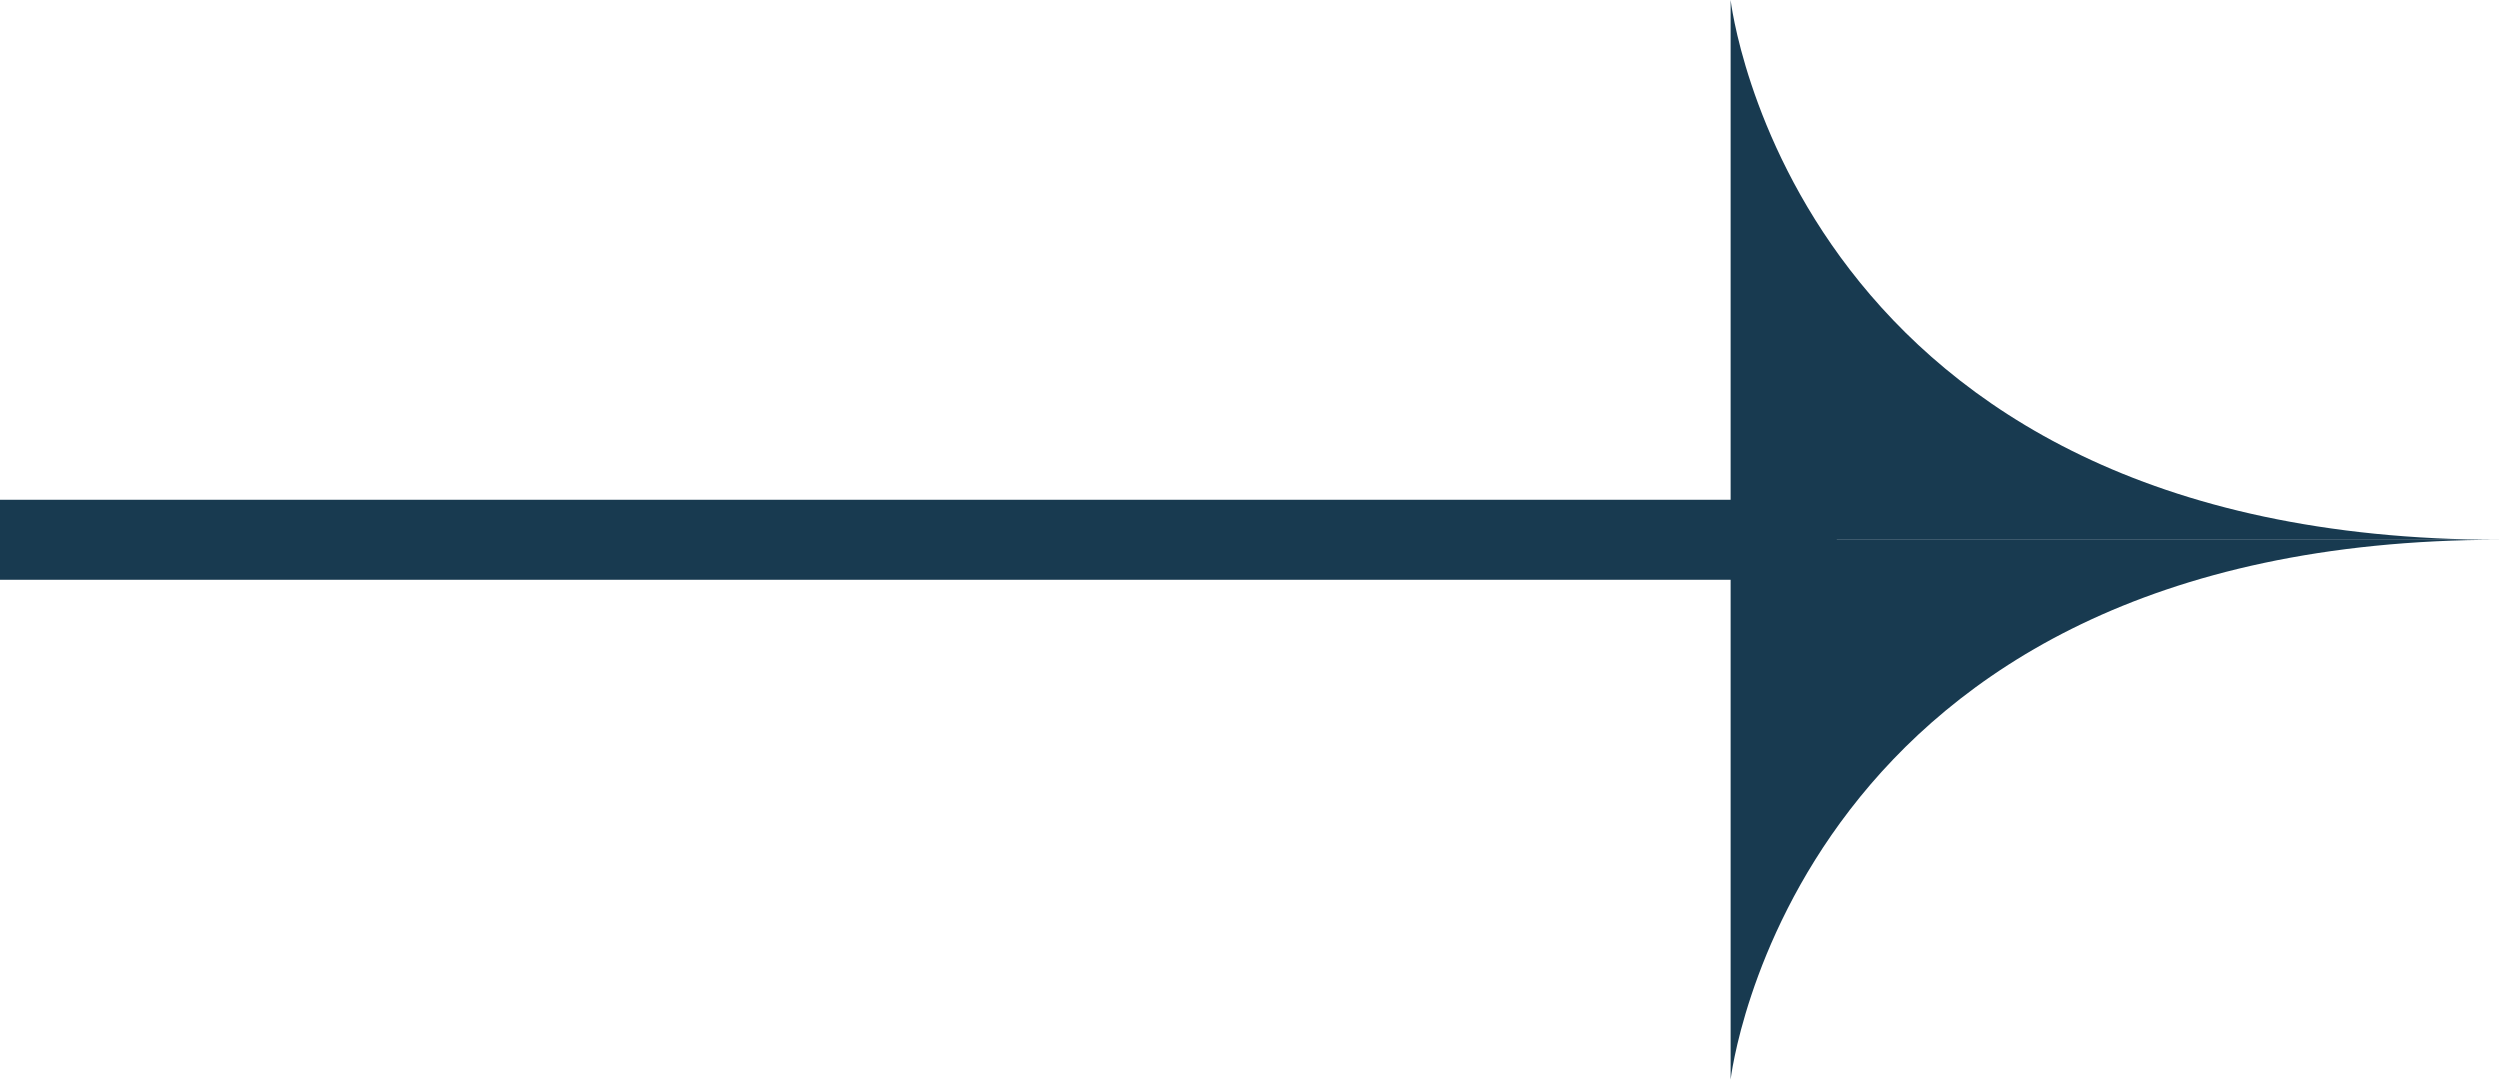
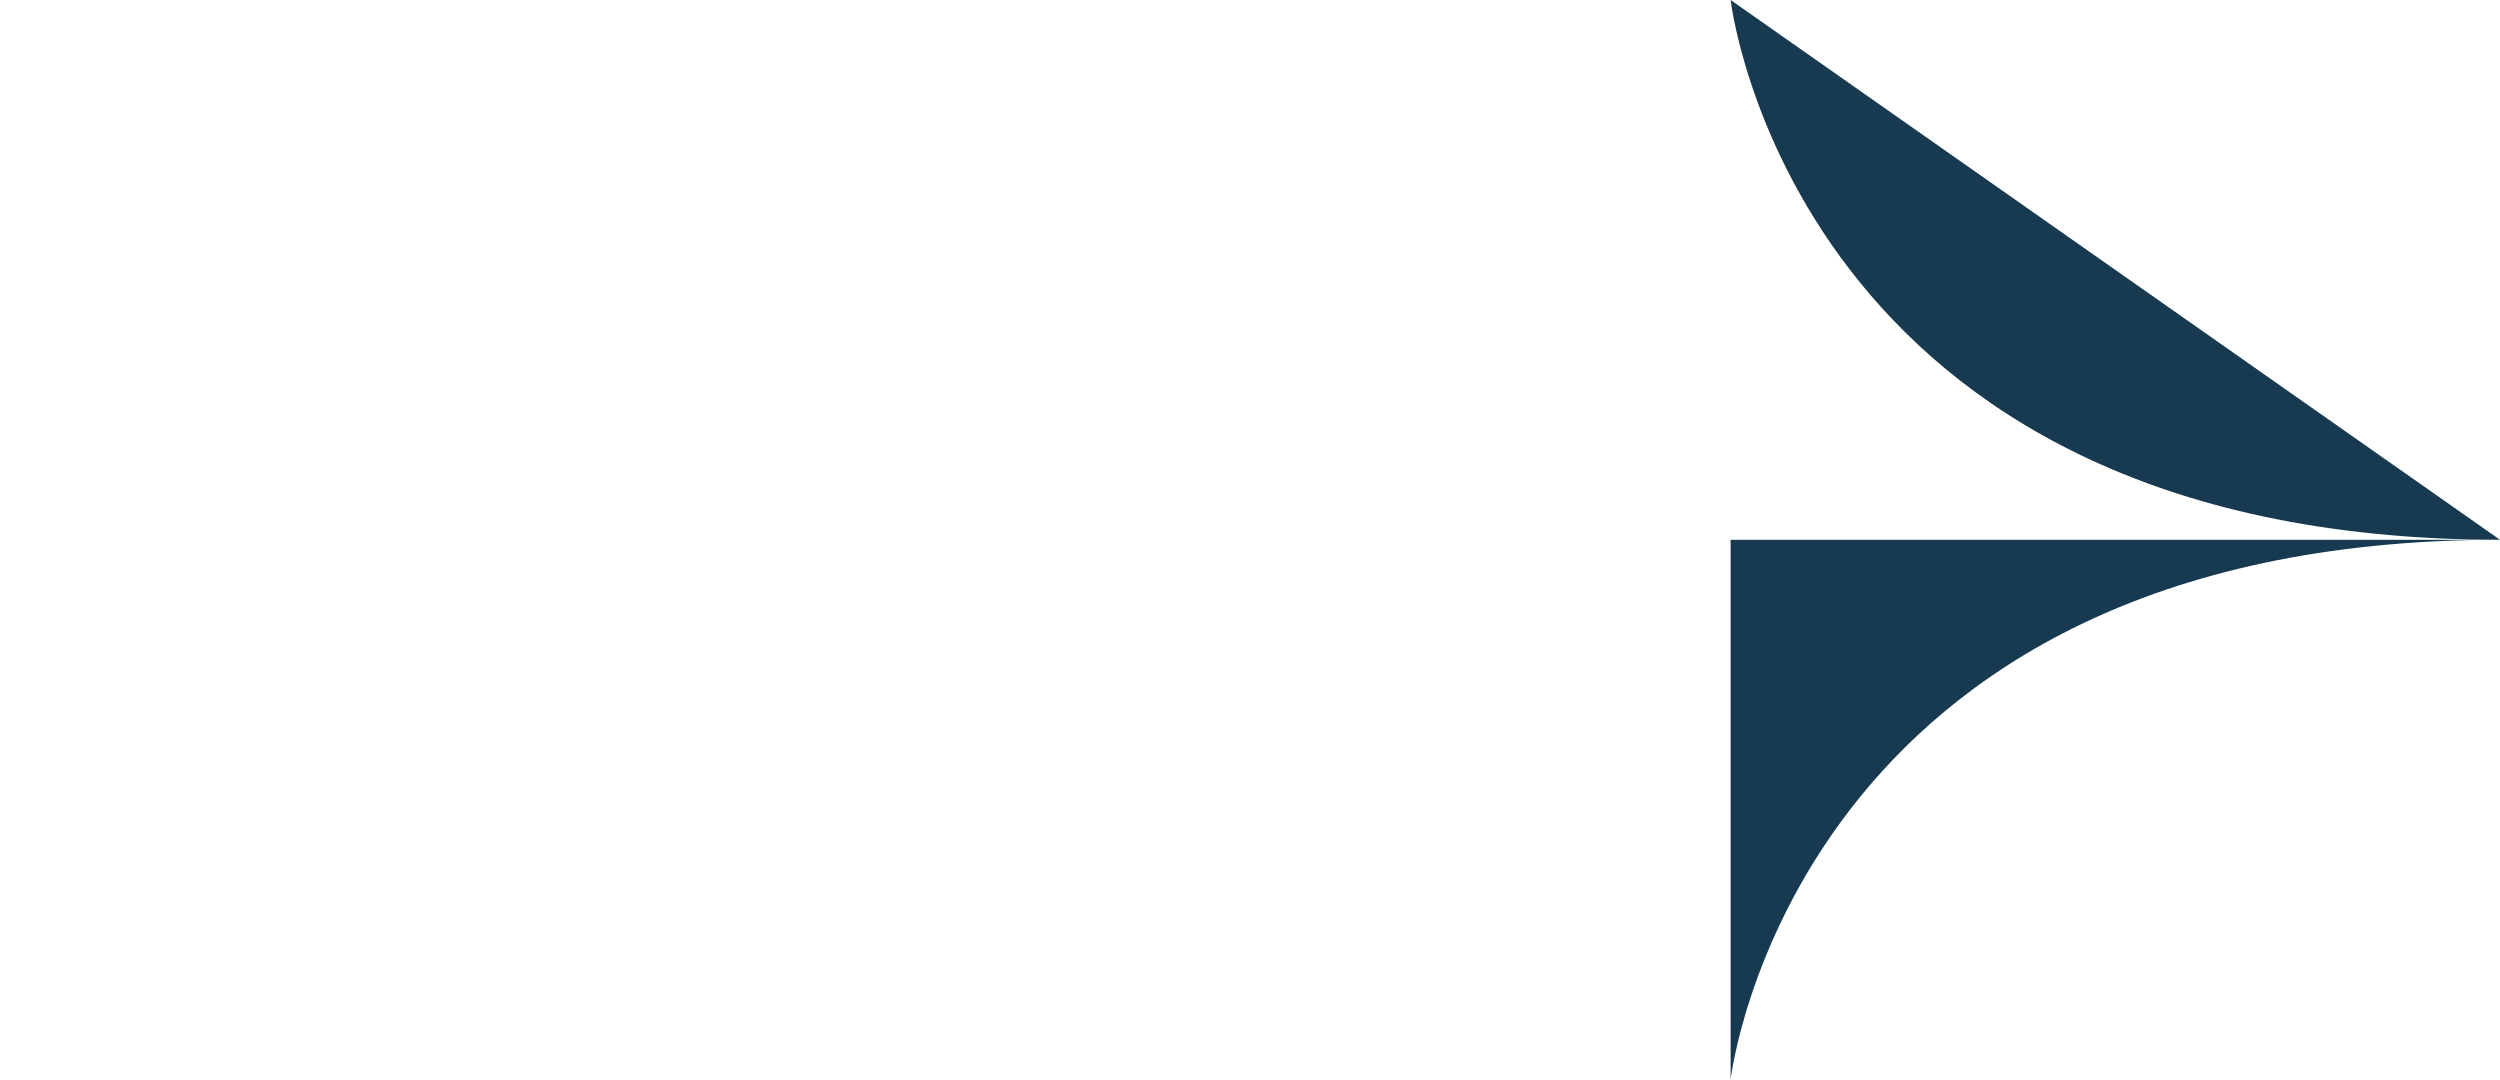
<svg xmlns="http://www.w3.org/2000/svg" width="44" height="19" viewBox="0 0 44 19" fill="none">
  <path d="M44 9.5C31.549 9.5 30.459 19 30.459 19V9.5L44 9.5Z" fill="url(#paint0_linear_890_5263)" />
-   <path d="M44 9.5C31.549 9.5 30.459 0 30.459 0L30.459 9.5L44 9.5Z" fill="url(#paint1_linear_890_5263)" />
-   <path d="M0 10.204L0 8.796L32.327 8.796V10.204L0 10.204Z" fill="url(#paint2_linear_890_5263)" />
+   <path d="M44 9.5C31.549 9.5 30.459 0 30.459 0L44 9.5Z" fill="url(#paint1_linear_890_5263)" />
  <defs>
    <linearGradient id="paint0_linear_890_5263" x1="44" y1="9.289" x2="-48.681" y2="9.289" gradientUnits="userSpaceOnUse">
      <stop stop-color="#183A50" />
      <stop offset="1" stop-color="#183A50" />
    </linearGradient>
    <linearGradient id="paint1_linear_890_5263" x1="44" y1="9.289" x2="-48.681" y2="9.289" gradientUnits="userSpaceOnUse">
      <stop stop-color="#183A50" />
      <stop offset="1" stop-color="#183A50" />
    </linearGradient>
    <linearGradient id="paint2_linear_890_5263" x1="44" y1="9.289" x2="-48.681" y2="9.289" gradientUnits="userSpaceOnUse">
      <stop stop-color="#183A50" />
      <stop offset="1" stop-color="#183A50" />
    </linearGradient>
  </defs>
</svg>